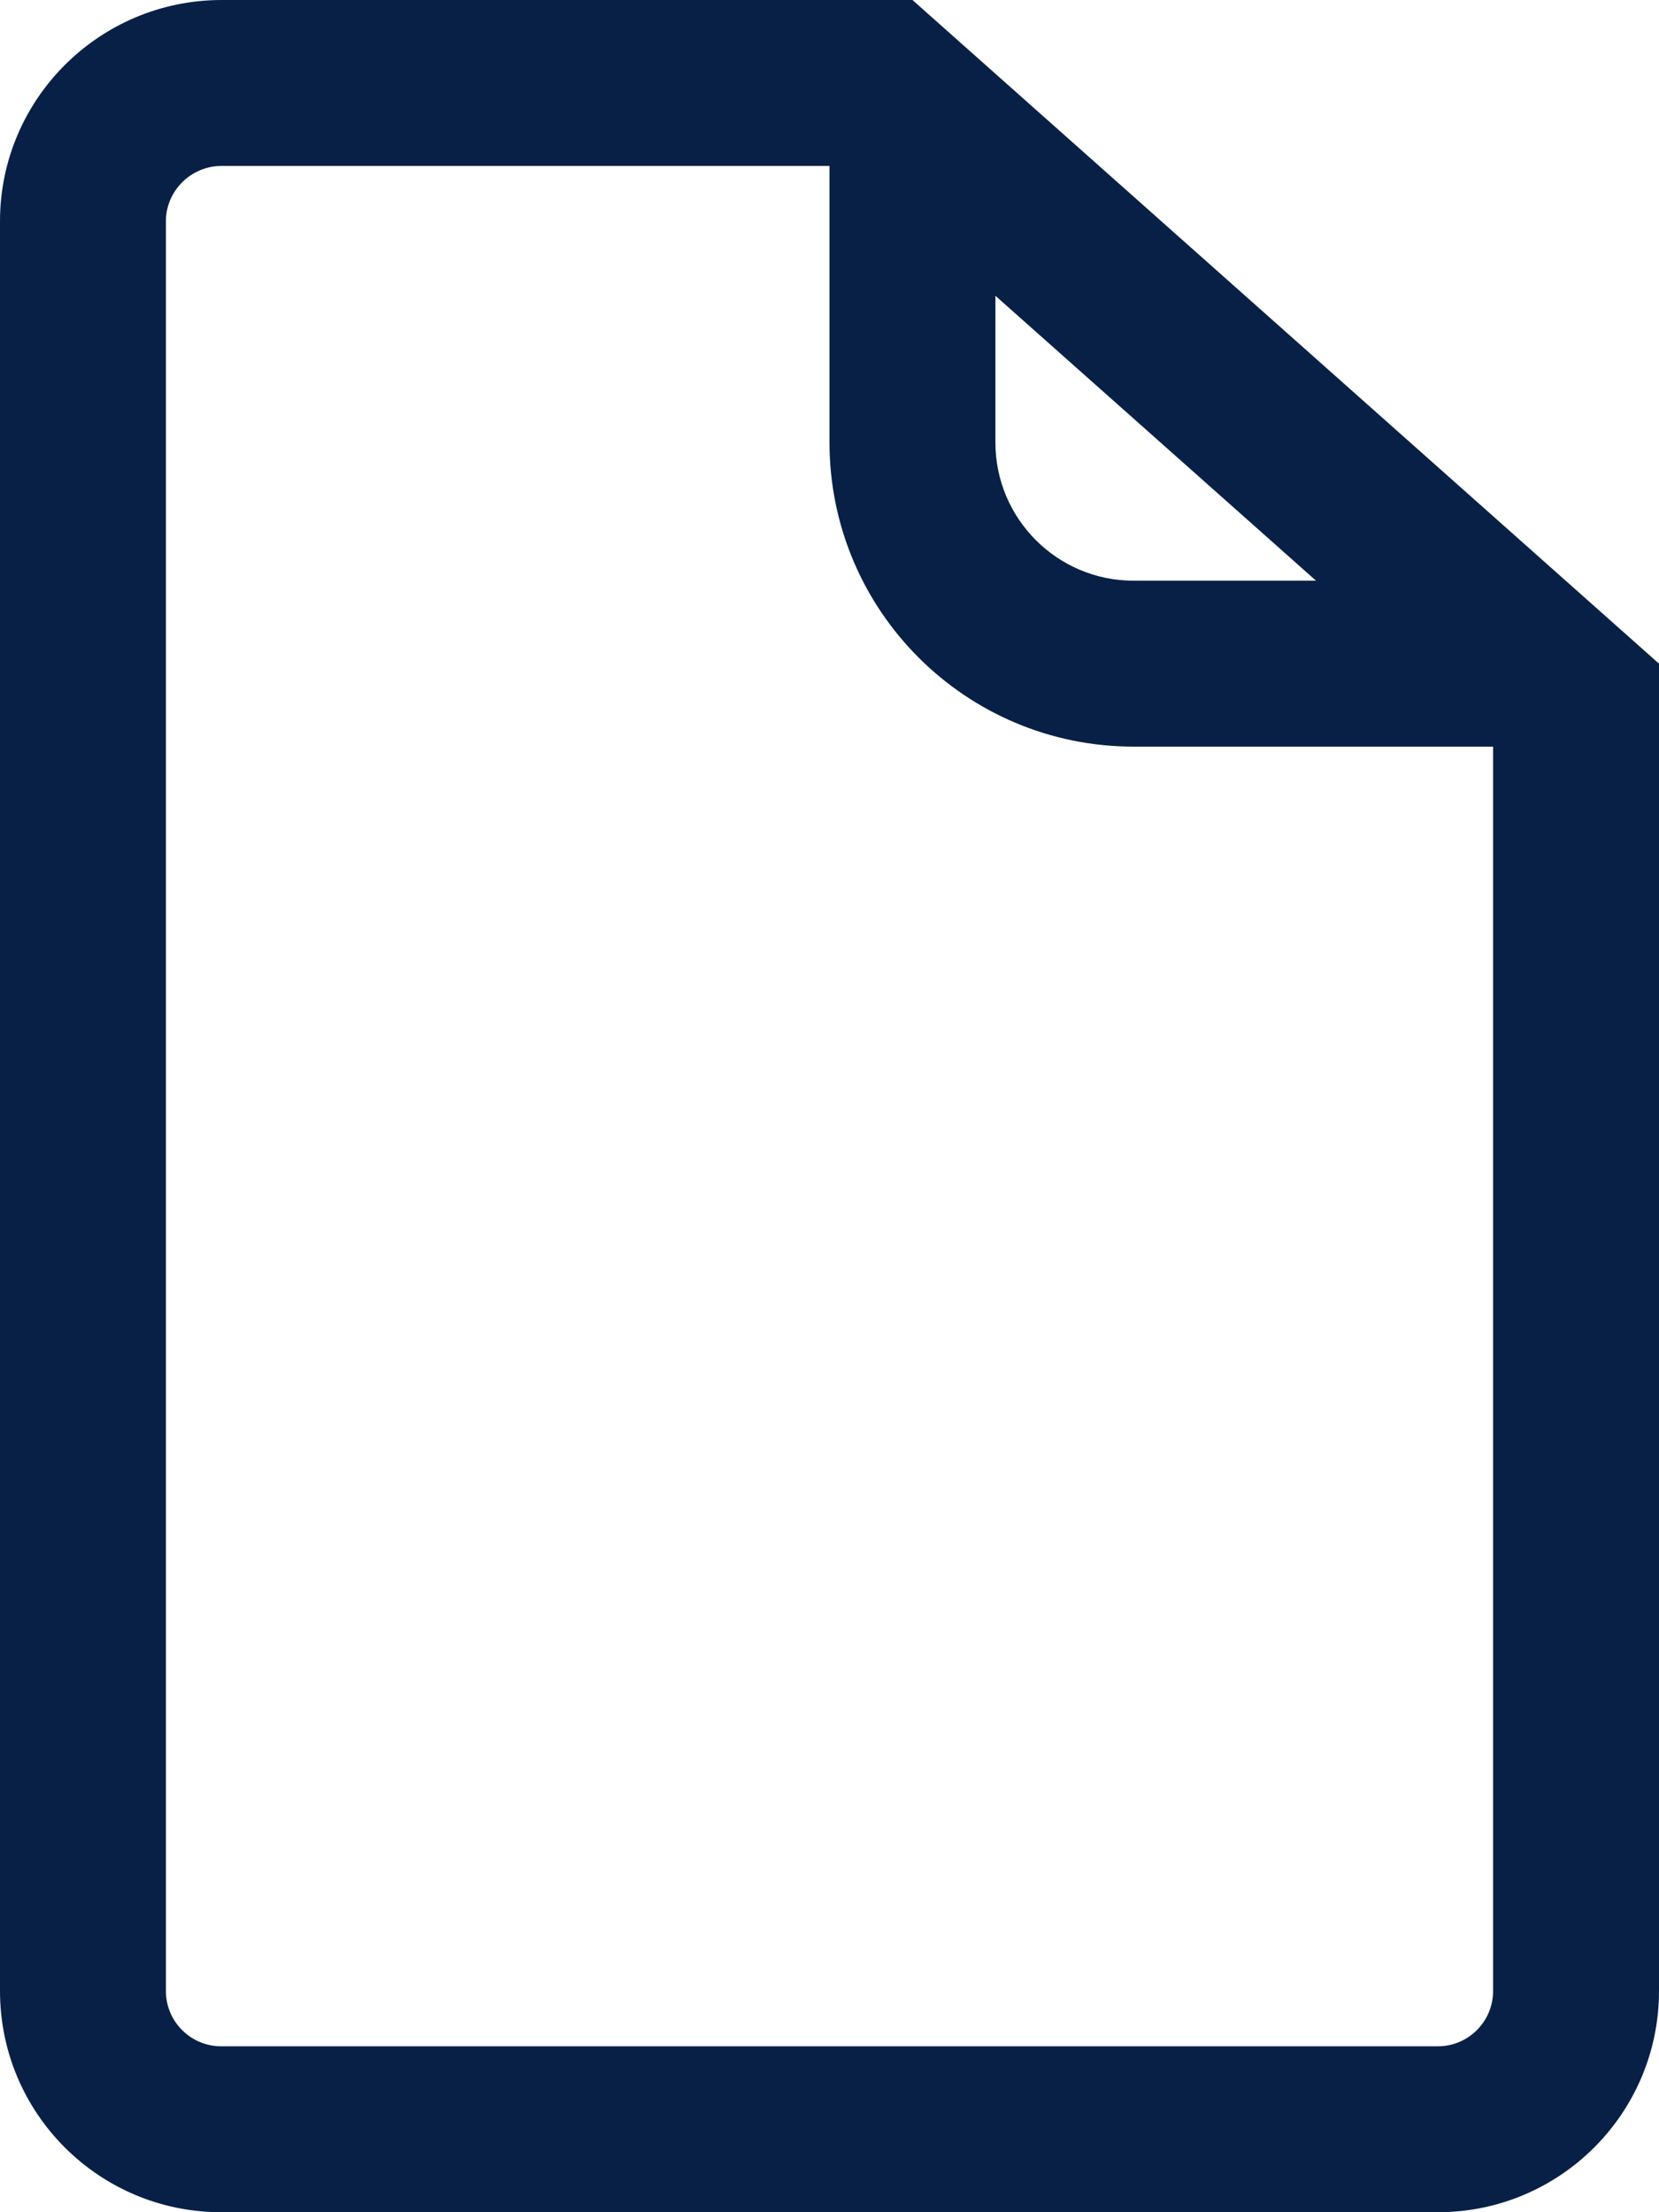
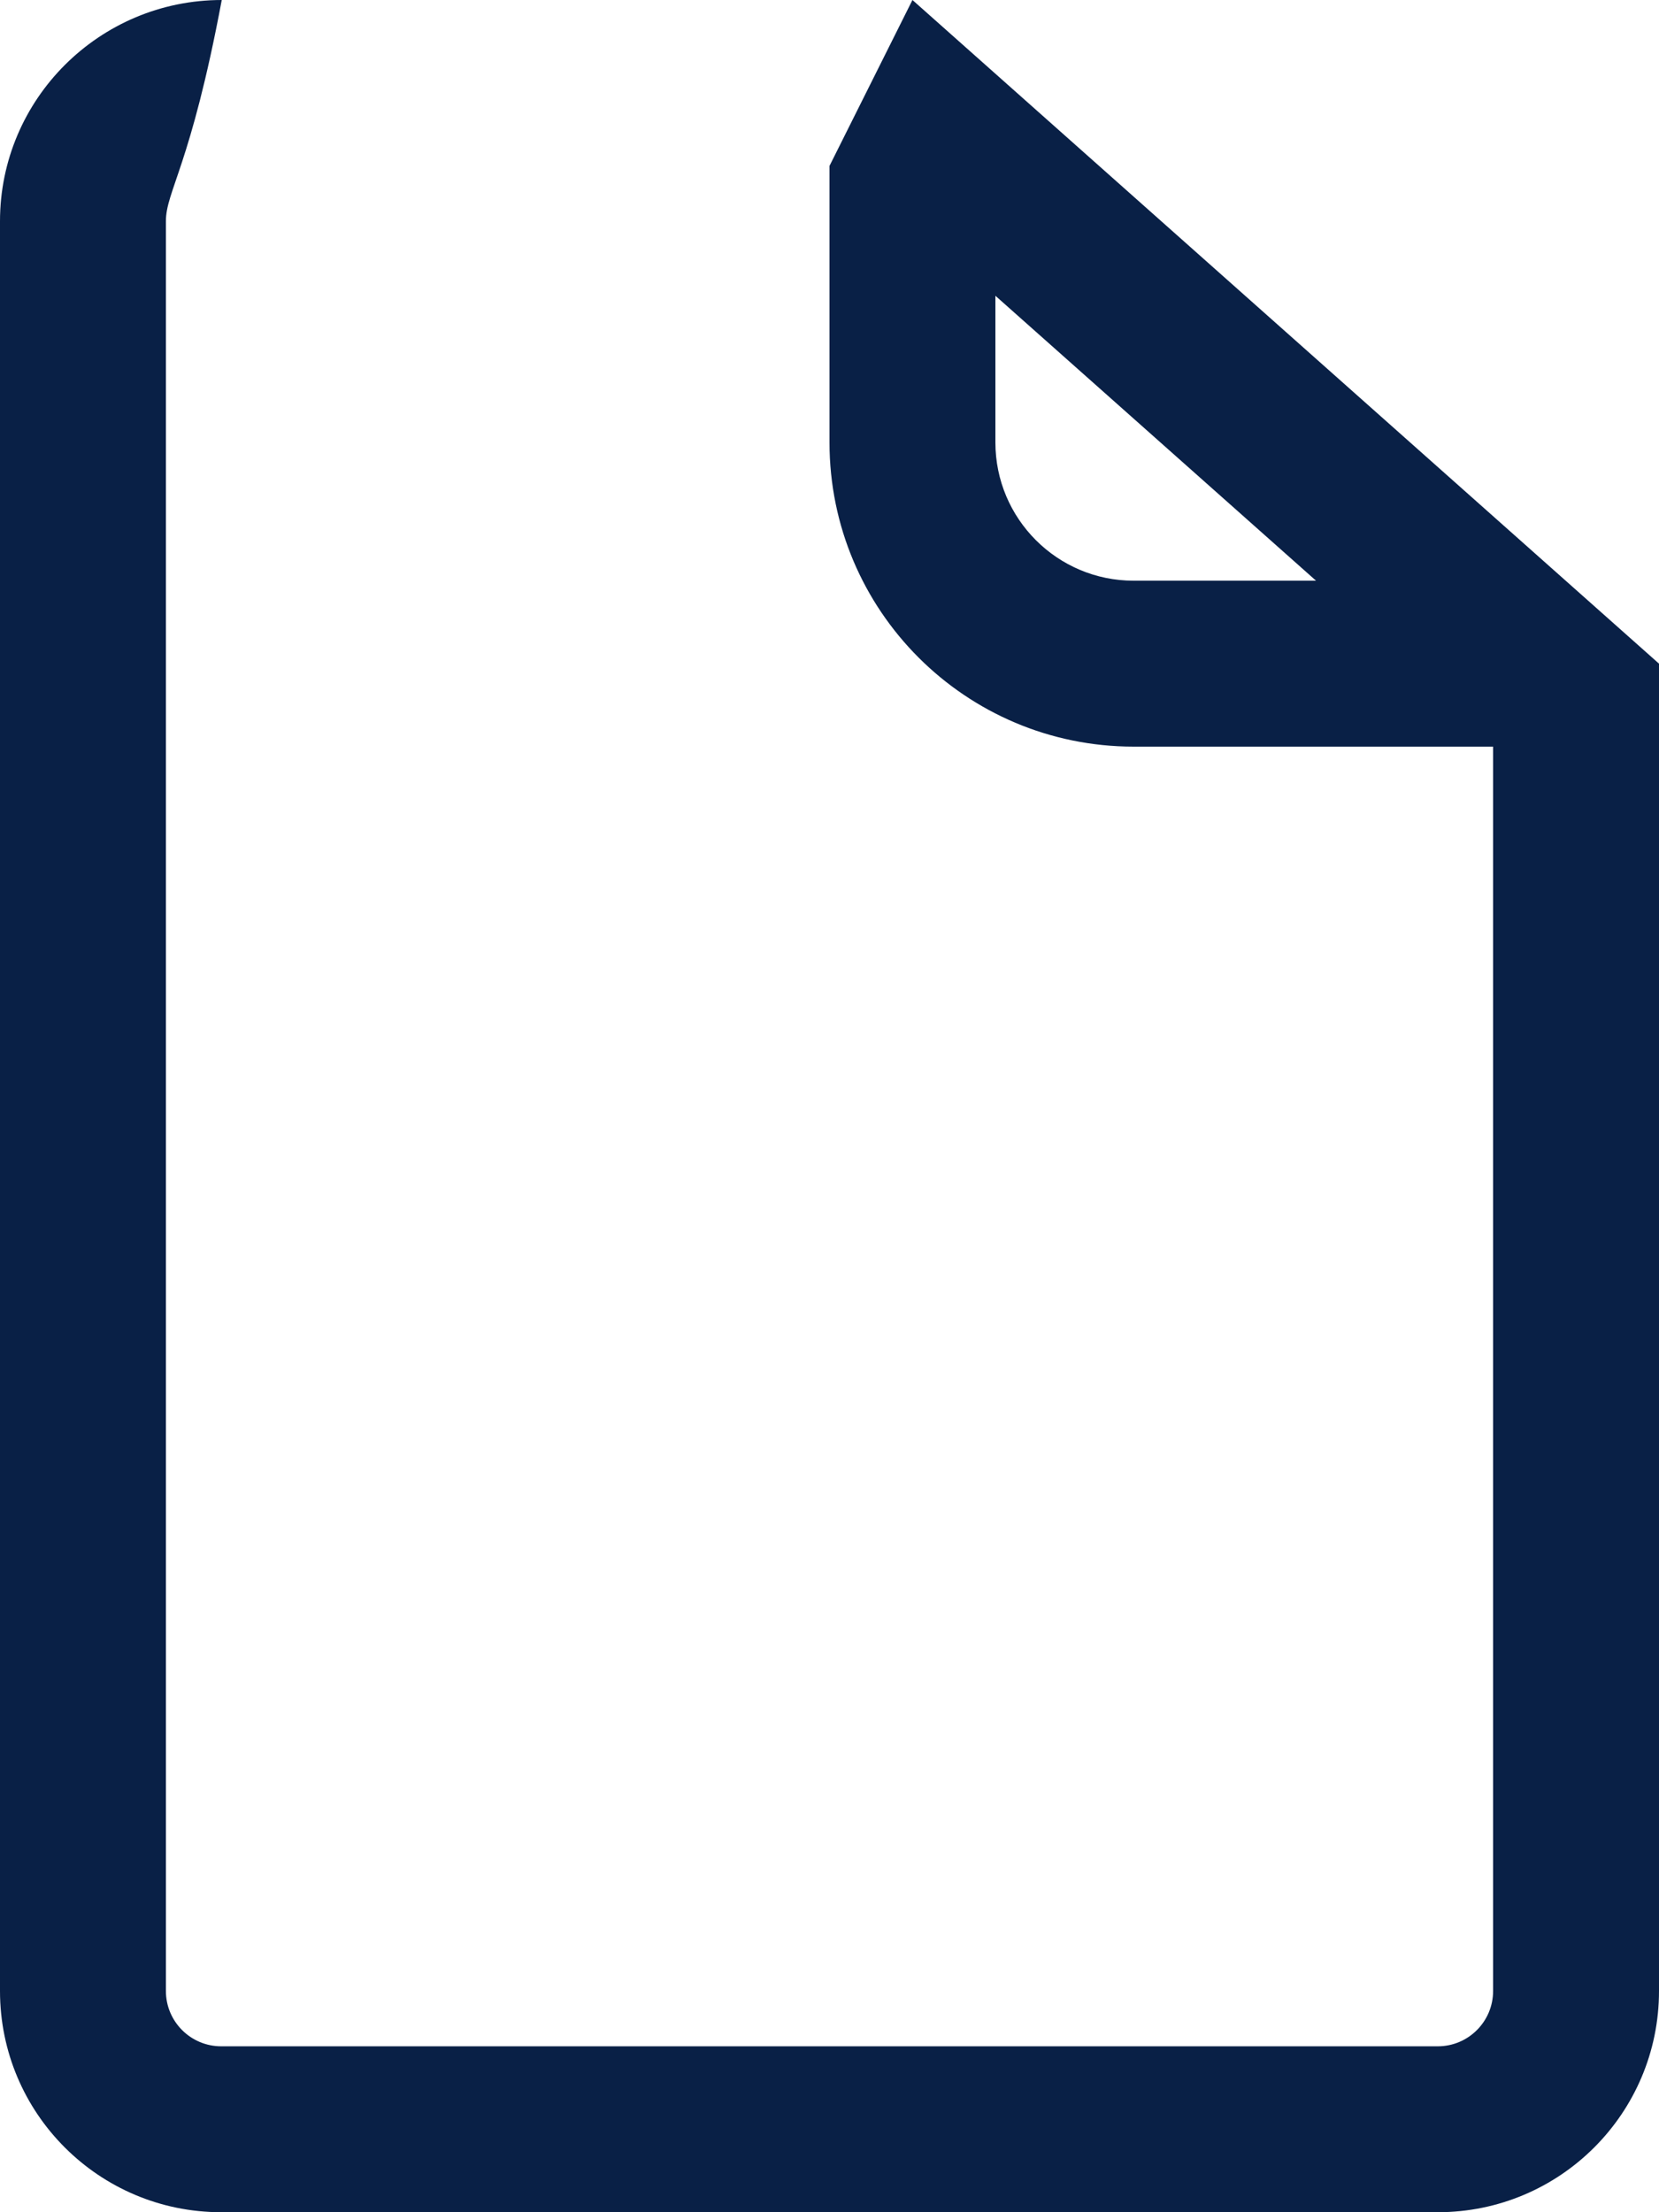
<svg xmlns="http://www.w3.org/2000/svg" width="15" height="20" viewBox="0 0 15 20" fill="none">
-   <path fill-rule="evenodd" clip-rule="evenodd" d="M9 2.674V4C9 4.69 9.56 5.25 10.25 5.25H11.899L9 2.674ZM8.25 0L15 6V18C15 19.105 14.105 20 13 20H2C0.895 20 0 19.105 0 18V2C0 0.895 0.9 0 2.005 0H8.25ZM7.5 1.5H2.005C1.724 1.5 1.5 1.728 1.5 2V18C1.5 18.276 1.724 18.5 2 18.5H13C13.276 18.5 13.5 18.276 13.5 18V6.75H10.25C8.731 6.75 7.5 5.519 7.5 4V1.5Z" fill="#092046" />
+   <path fill-rule="evenodd" clip-rule="evenodd" d="M9 2.674V4C9 4.69 9.56 5.25 10.25 5.25H11.899L9 2.674ZM8.25 0L15 6V18C15 19.105 14.105 20 13 20H2C0.895 20 0 19.105 0 18V2C0 0.895 0.9 0 2.005 0H8.25ZH2.005C1.724 1.5 1.5 1.728 1.5 2V18C1.5 18.276 1.724 18.5 2 18.5H13C13.276 18.5 13.5 18.276 13.5 18V6.75H10.25C8.731 6.75 7.5 5.519 7.5 4V1.5Z" fill="#092046" />
</svg>